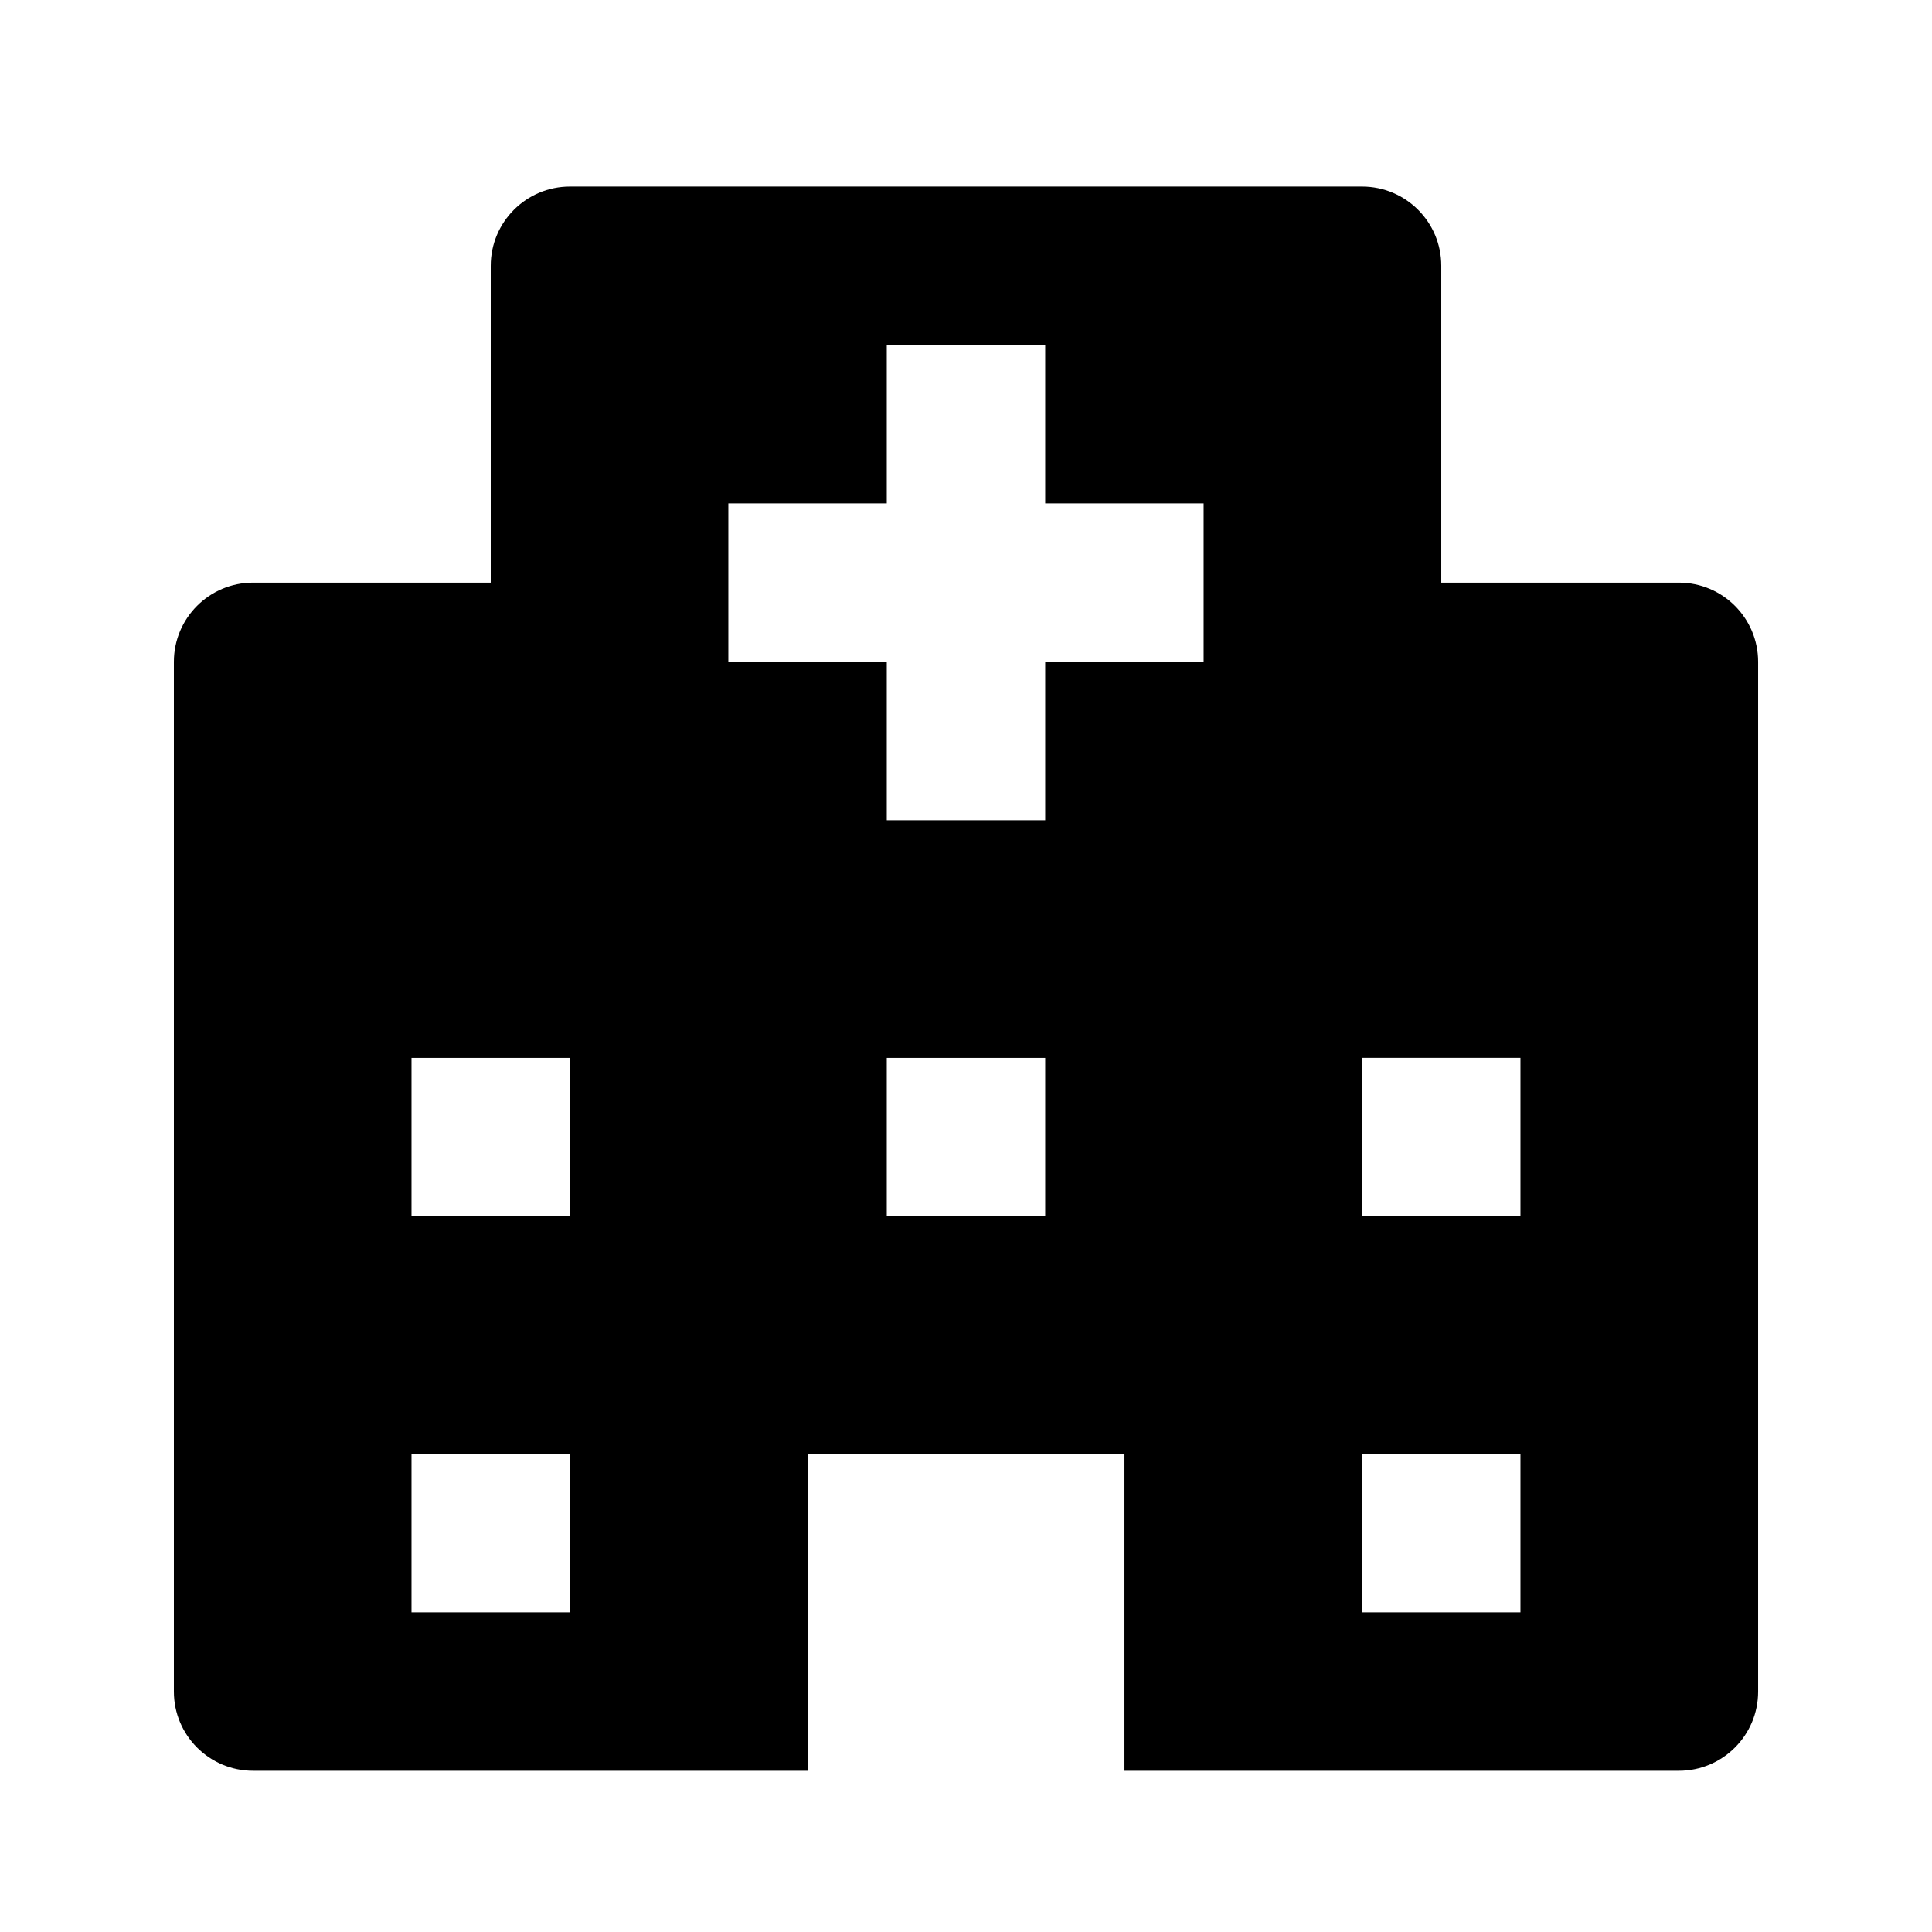
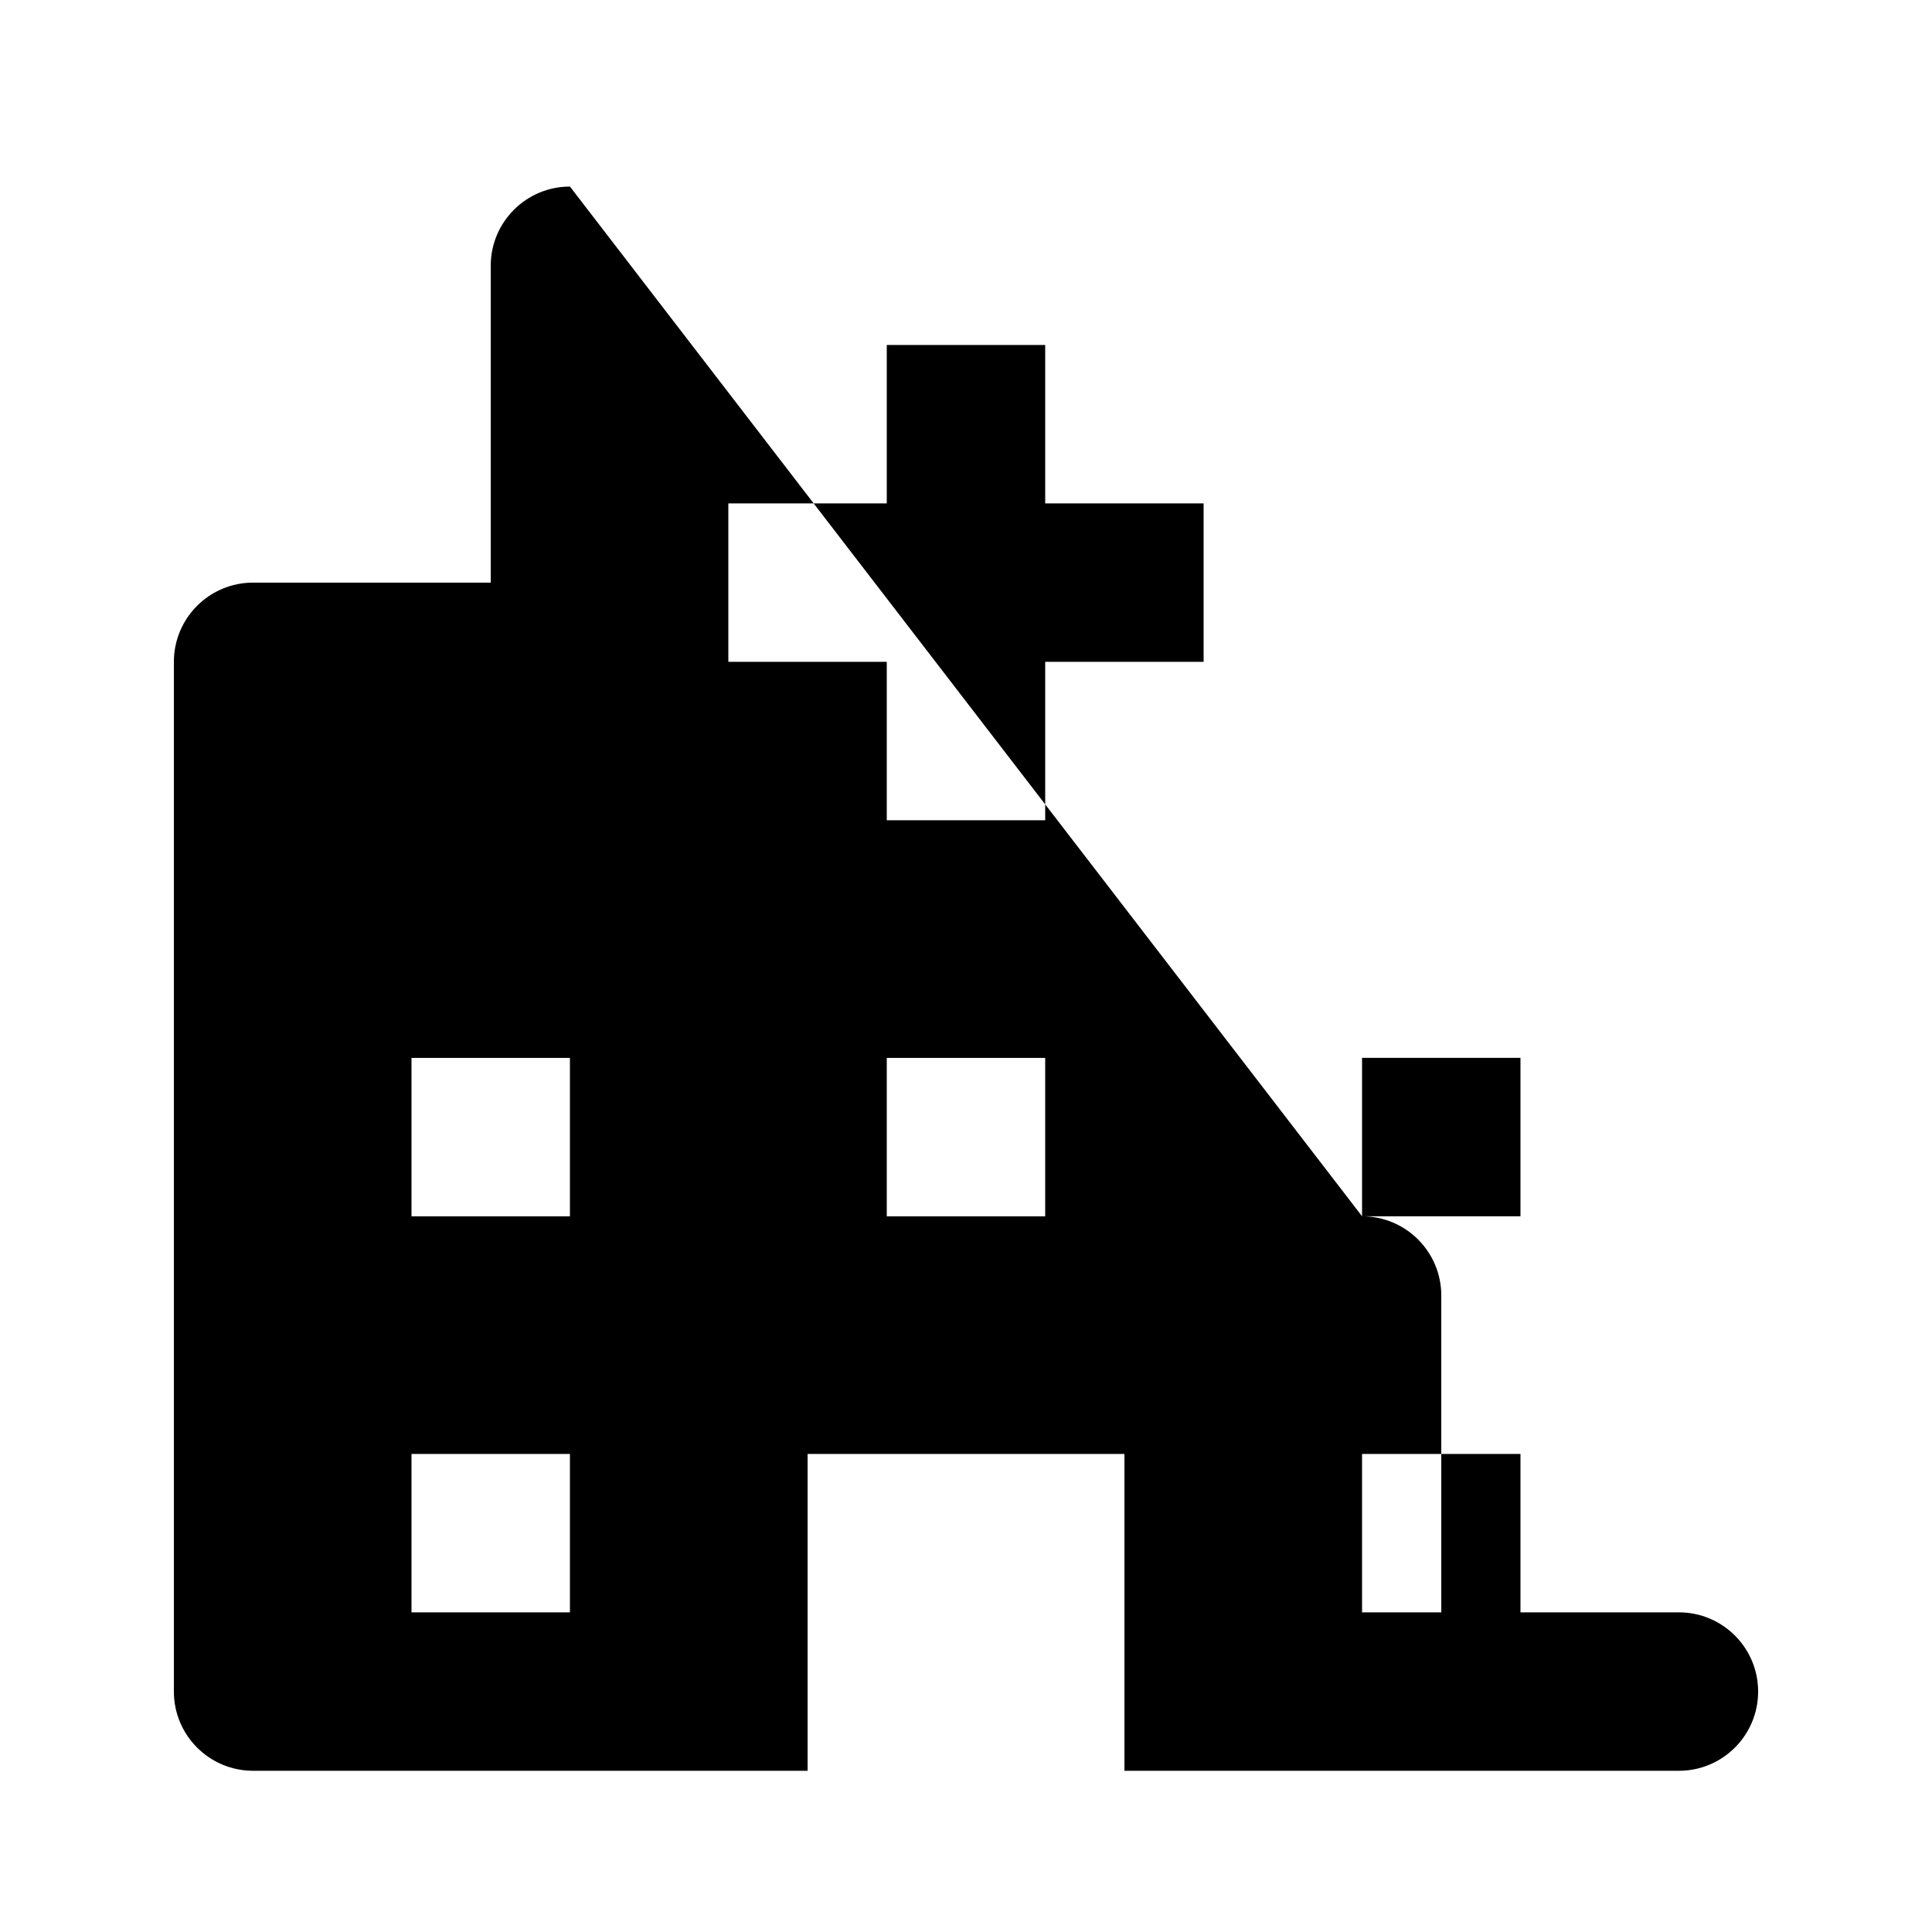
<svg xmlns="http://www.w3.org/2000/svg" fill="#000000" width="800px" height="800px" version="1.1" viewBox="144 144 512 512">
-   <path d="m295.04 193.44c-11.594 0-20.992 9.398-20.992 20.992v83.969h-62.977c-11.594 0-20.992 9.398-20.992 20.992v272.89c0 11.594 9.398 20.992 20.992 20.992h146.95v-83.969h83.969v83.969h146.94c11.594 0 20.992-9.398 20.992-20.992v-272.89c0-11.594-9.398-20.992-20.992-20.992h-62.977v-83.969c0-11.594-9.395-20.992-20.992-20.992zm251.9 230.91v41.984h-41.984v-41.984zm0 146.95v-41.984h-41.984v41.984zm-293.89-41.984h41.984v41.984h-41.984zm41.984-104.96h-41.984v41.984h41.984zm83.969 0h41.984v41.984h-41.984zm0-188.93h41.984v41.984h41.984v41.984h-41.984v41.984h-41.984v-41.984h-41.984v-41.984h41.984z" fill-rule="evenodd" />
+   <path d="m295.04 193.44c-11.594 0-20.992 9.398-20.992 20.992v83.969h-62.977c-11.594 0-20.992 9.398-20.992 20.992v272.89c0 11.594 9.398 20.992 20.992 20.992h146.95v-83.969h83.969v83.969h146.94c11.594 0 20.992-9.398 20.992-20.992c0-11.594-9.398-20.992-20.992-20.992h-62.977v-83.969c0-11.594-9.395-20.992-20.992-20.992zm251.9 230.91v41.984h-41.984v-41.984zm0 146.95v-41.984h-41.984v41.984zm-293.89-41.984h41.984v41.984h-41.984zm41.984-104.96h-41.984v41.984h41.984zm83.969 0h41.984v41.984h-41.984zm0-188.93h41.984v41.984h41.984v41.984h-41.984v41.984h-41.984v-41.984h-41.984v-41.984h41.984z" fill-rule="evenodd" />
</svg>